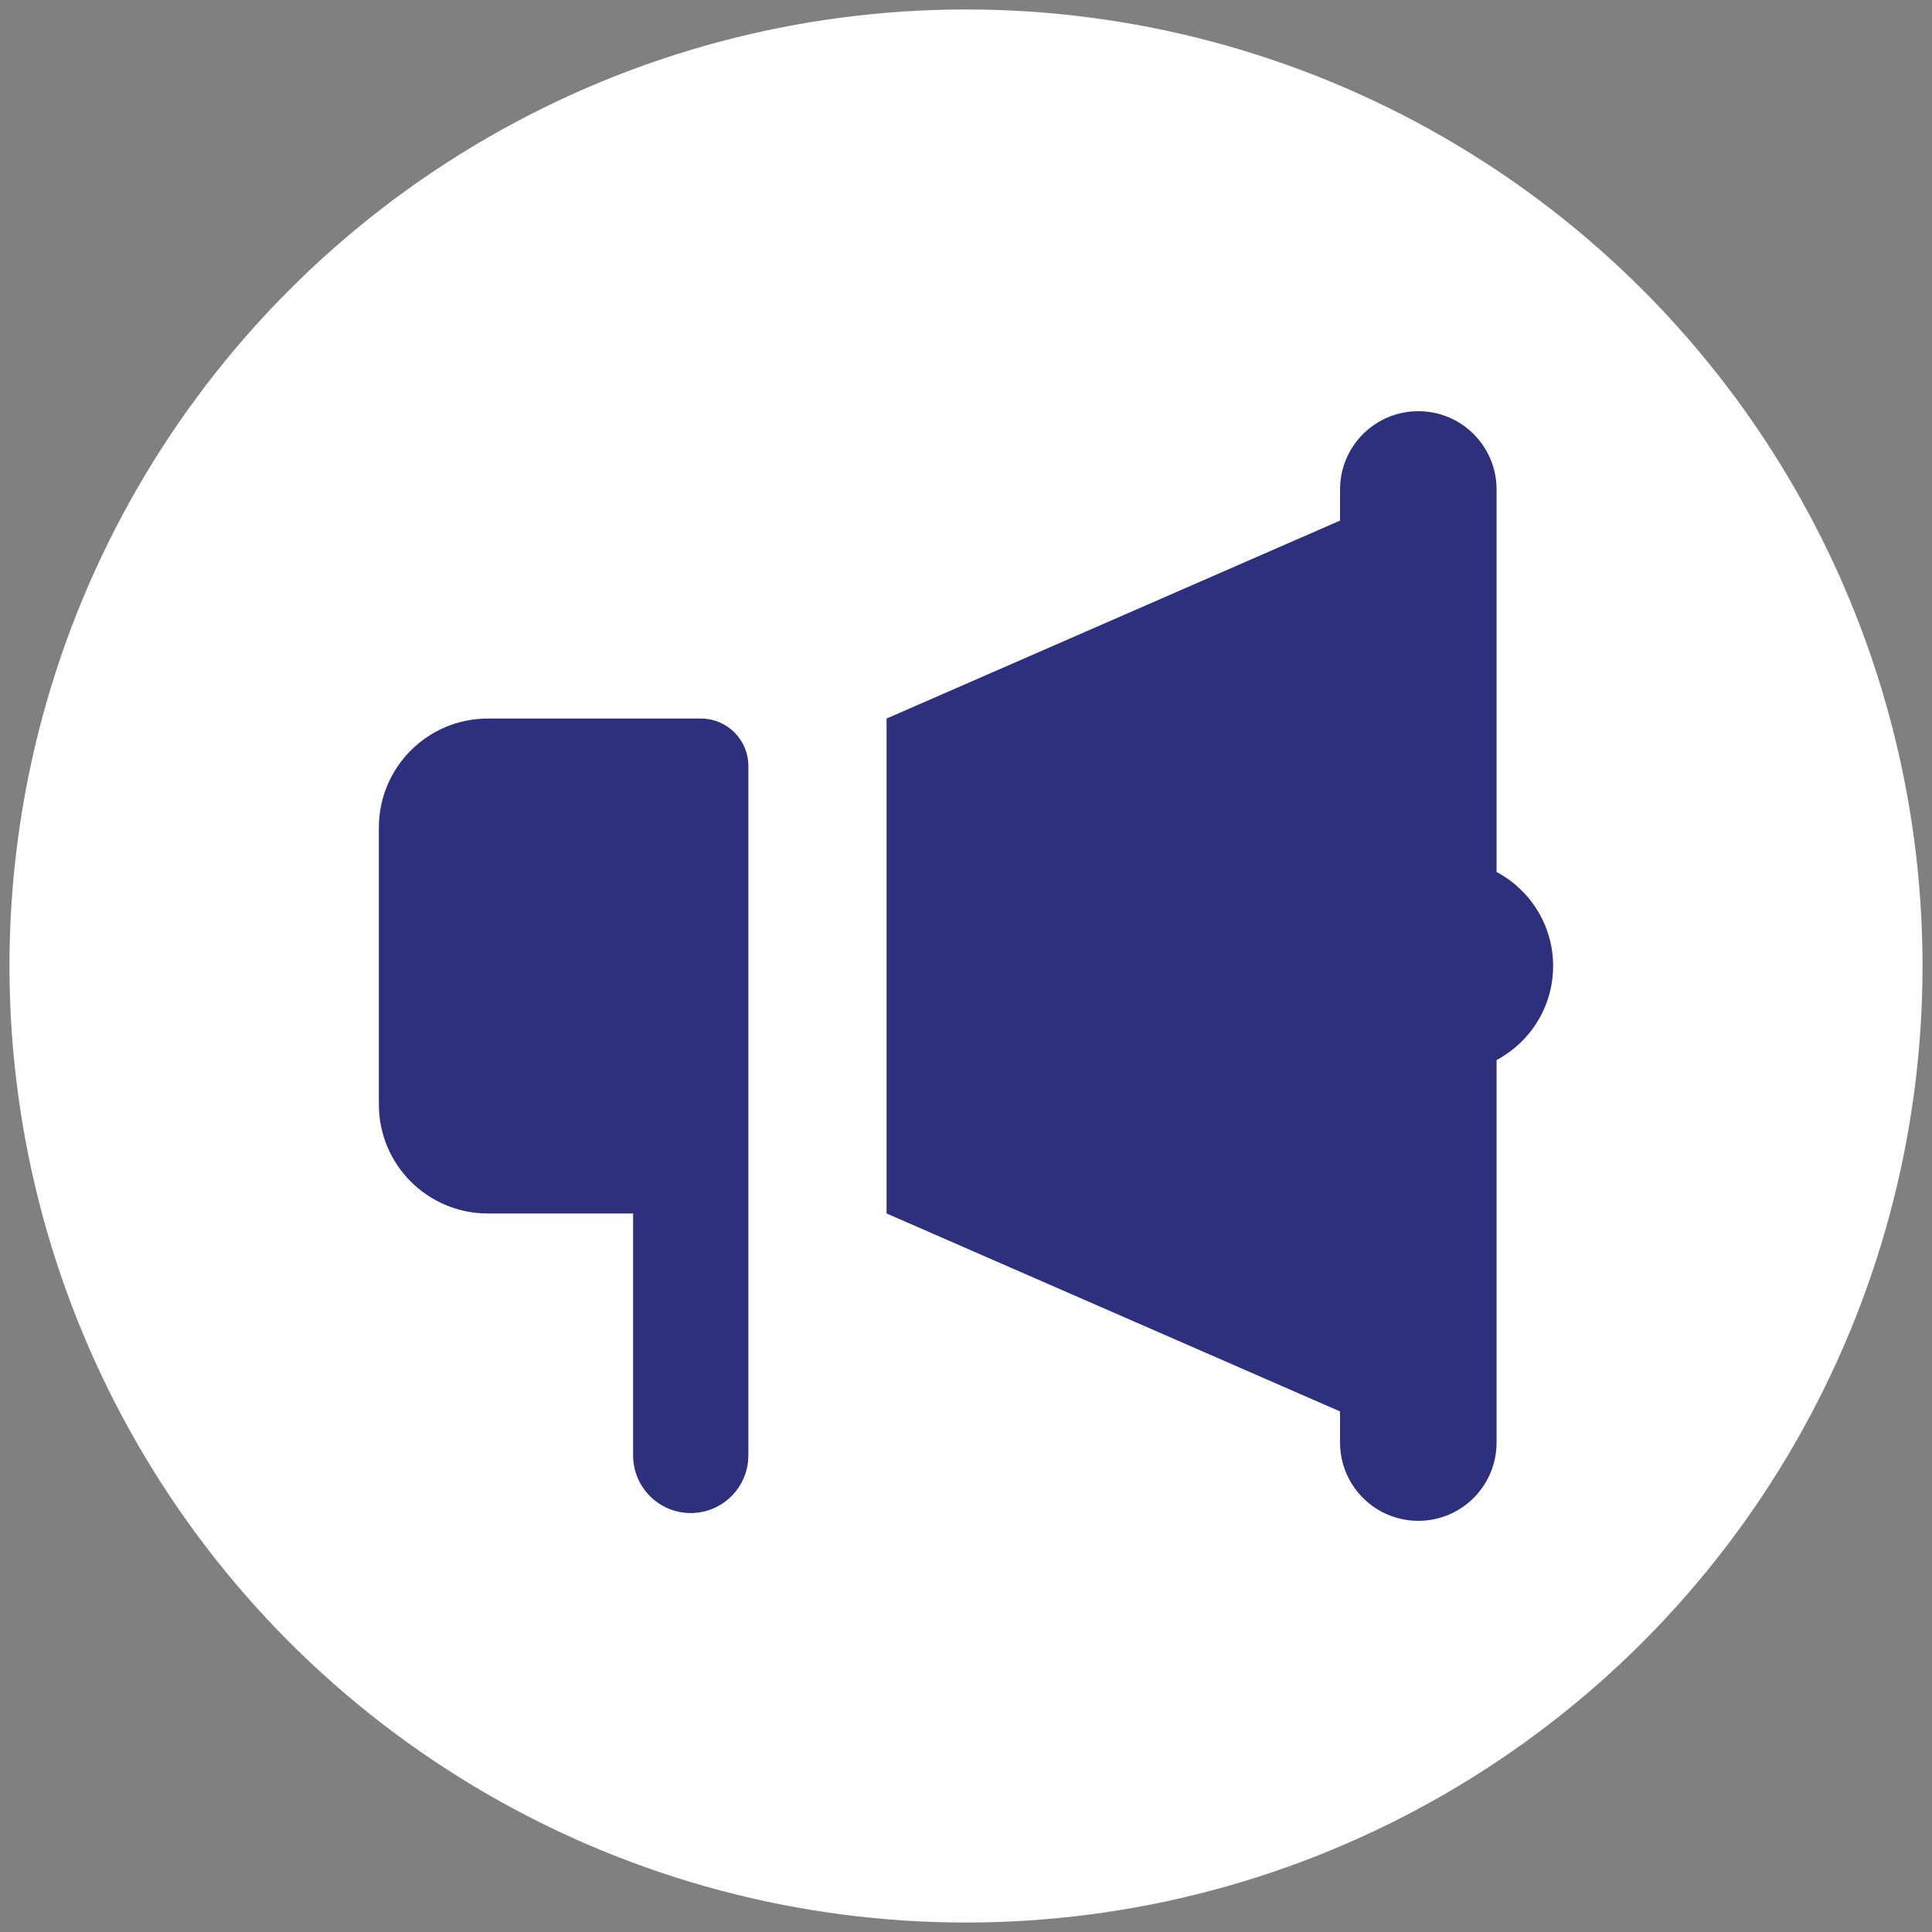
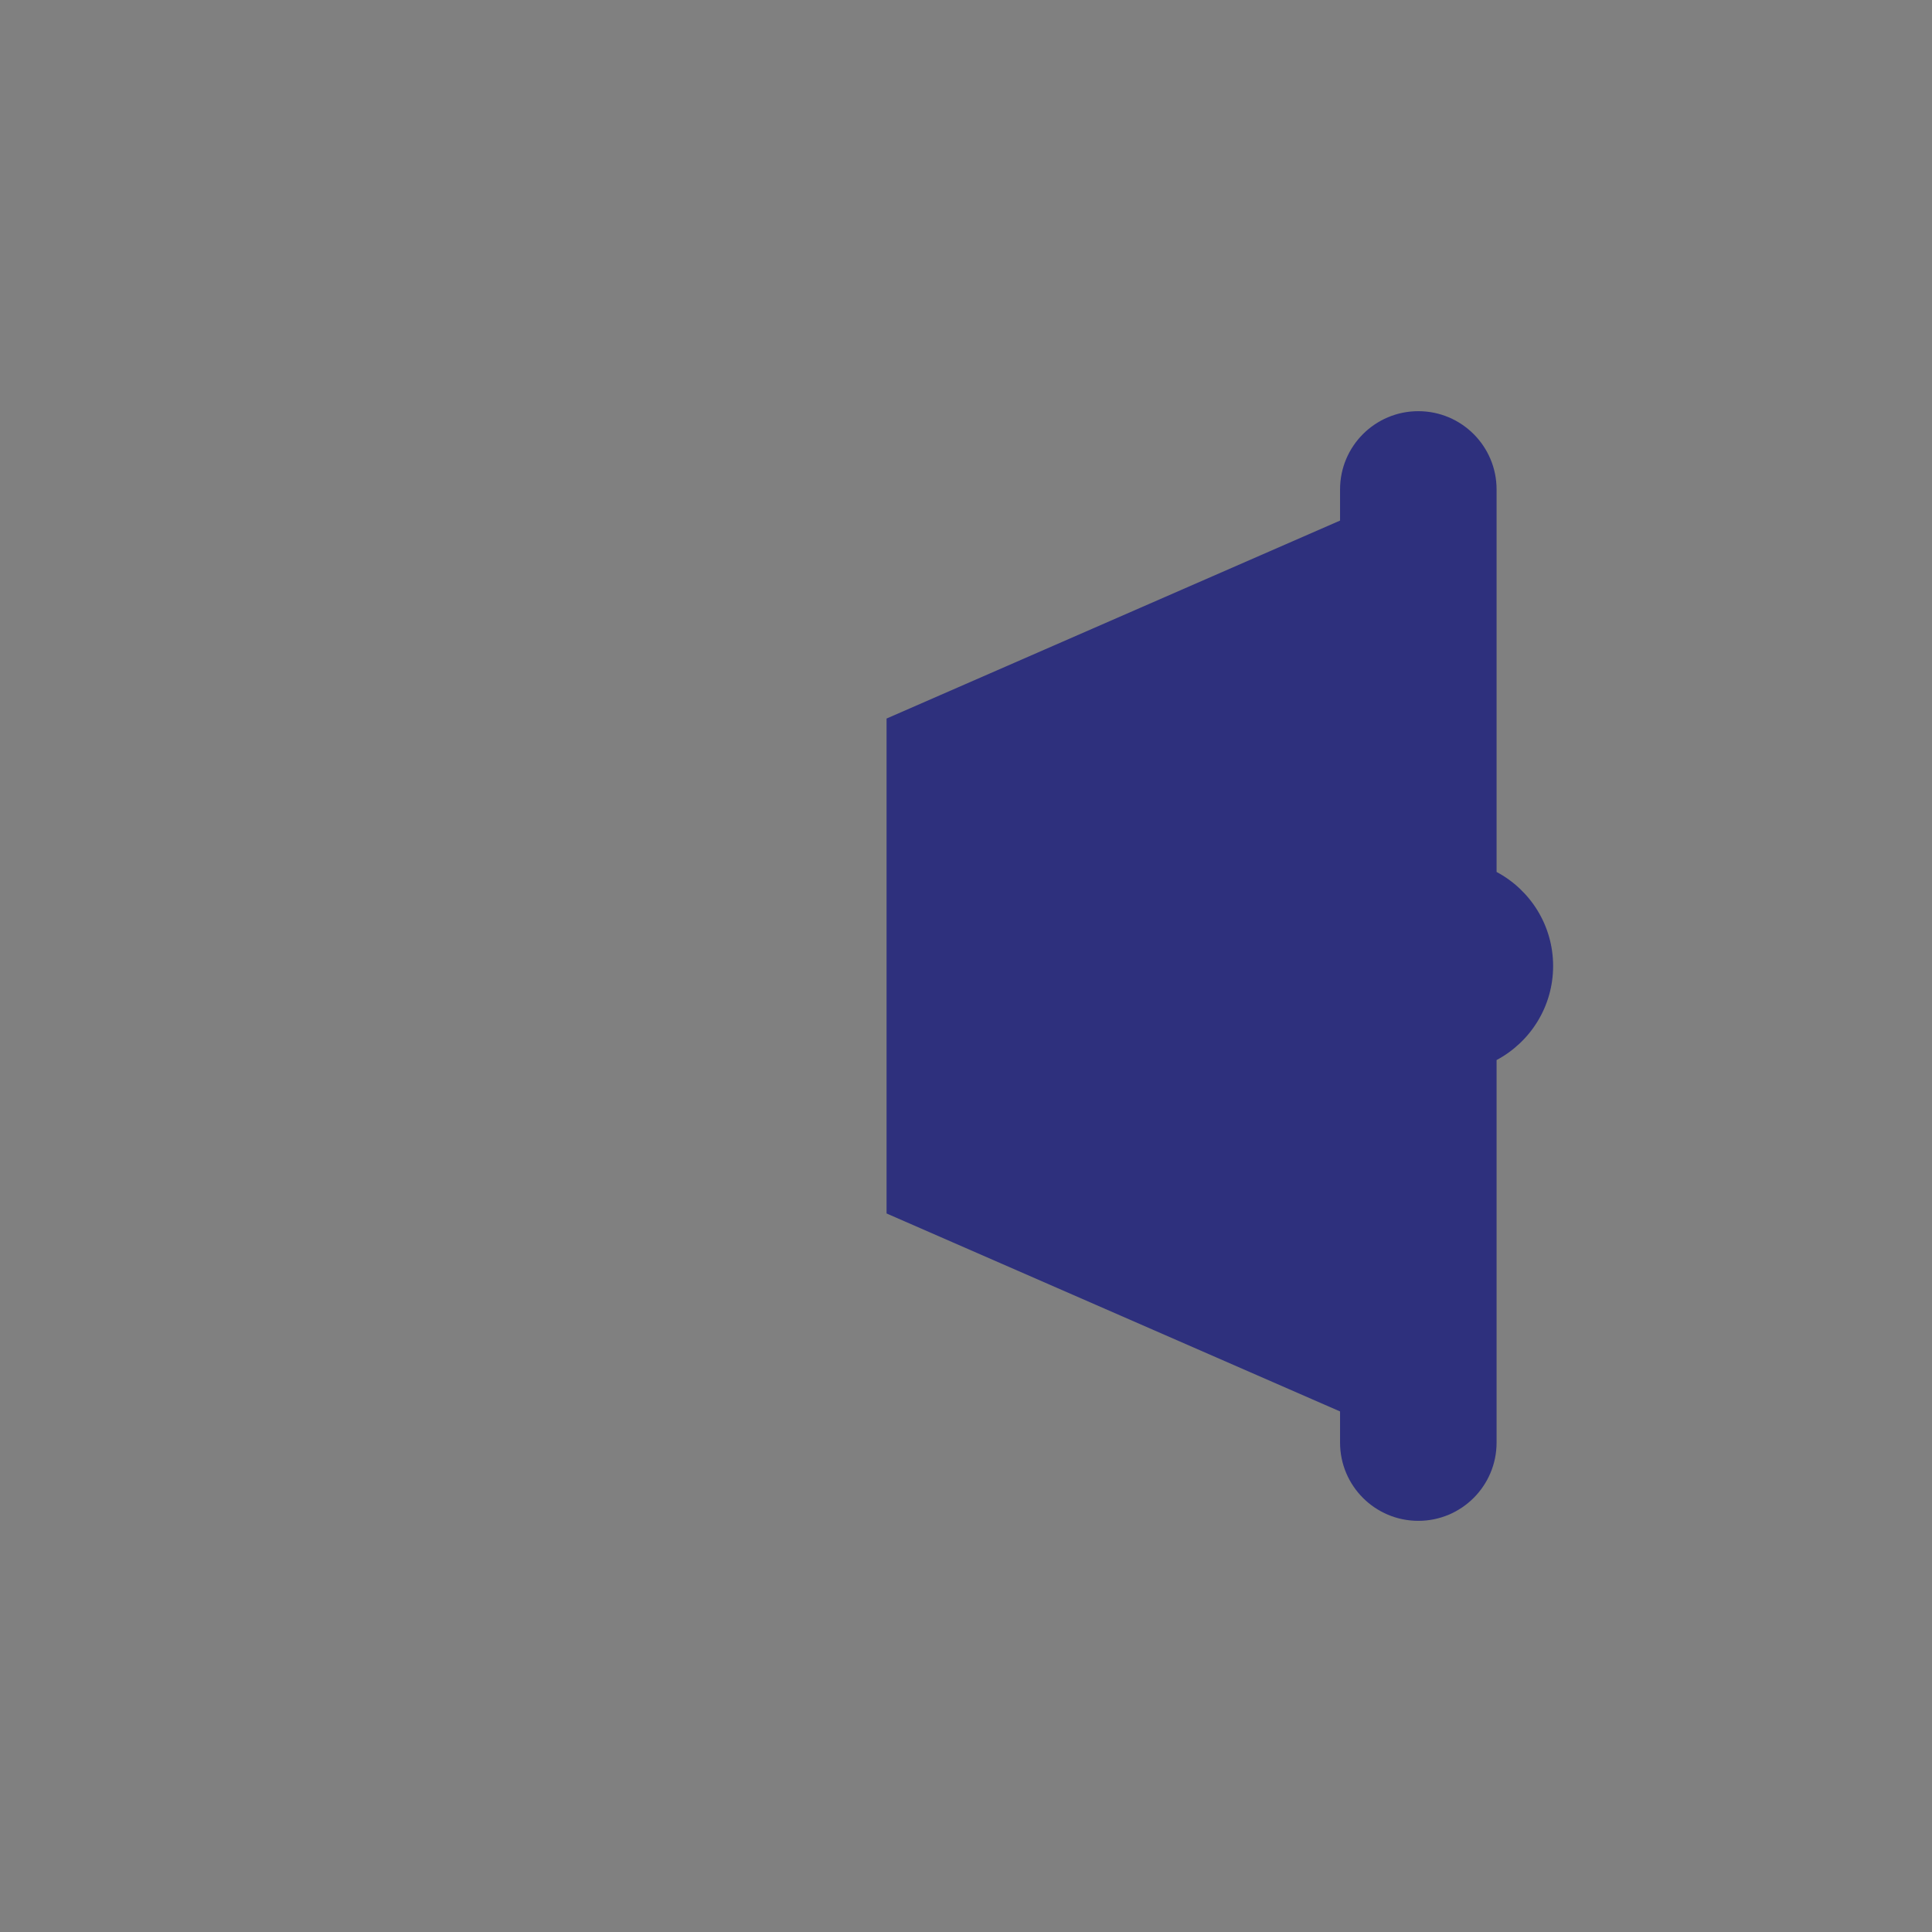
<svg xmlns="http://www.w3.org/2000/svg" id="Layer_1" viewBox="0 0 102 102">
  <rect x="0" y="0" width="102" height="102" fill="#808080" stroke="none" />
  <defs>
    <style>.cls-1{fill:#2e307d;}.cls-2{fill:#fff;}</style>
  </defs>
-   <circle class="cls-2" cx="51" cy="51" r="50.5" />
-   <path class="cls-1" d="M39.51,76.837v-36.397c0-1.383-1.121-2.504-2.504-2.504h-11.252c-3.176,0-5.751,2.575-5.751,5.751v14.628c0,3.176,2.575,5.751,5.751,5.751h7.671v12.773c0,1.68,1.362,3.042,3.042,3.042h0c1.68,0,3.042-1.362,3.042-3.042Z" />
  <path class="cls-1" d="M79.012,76.16v-20.195c1.775-.946,2.985-2.814,2.985-4.965s-1.21-4.02-2.985-4.965v-20.195c0-2.282-1.85-4.132-4.132-4.132h0c-2.282,0-4.132,1.85-4.132,4.132v1.644l-23.942,10.452v26.129l23.942,10.452v1.644c0,2.282,1.85,4.132,4.132,4.132h0c2.282,0,4.132-1.85,4.132-4.132Z" />
</svg>